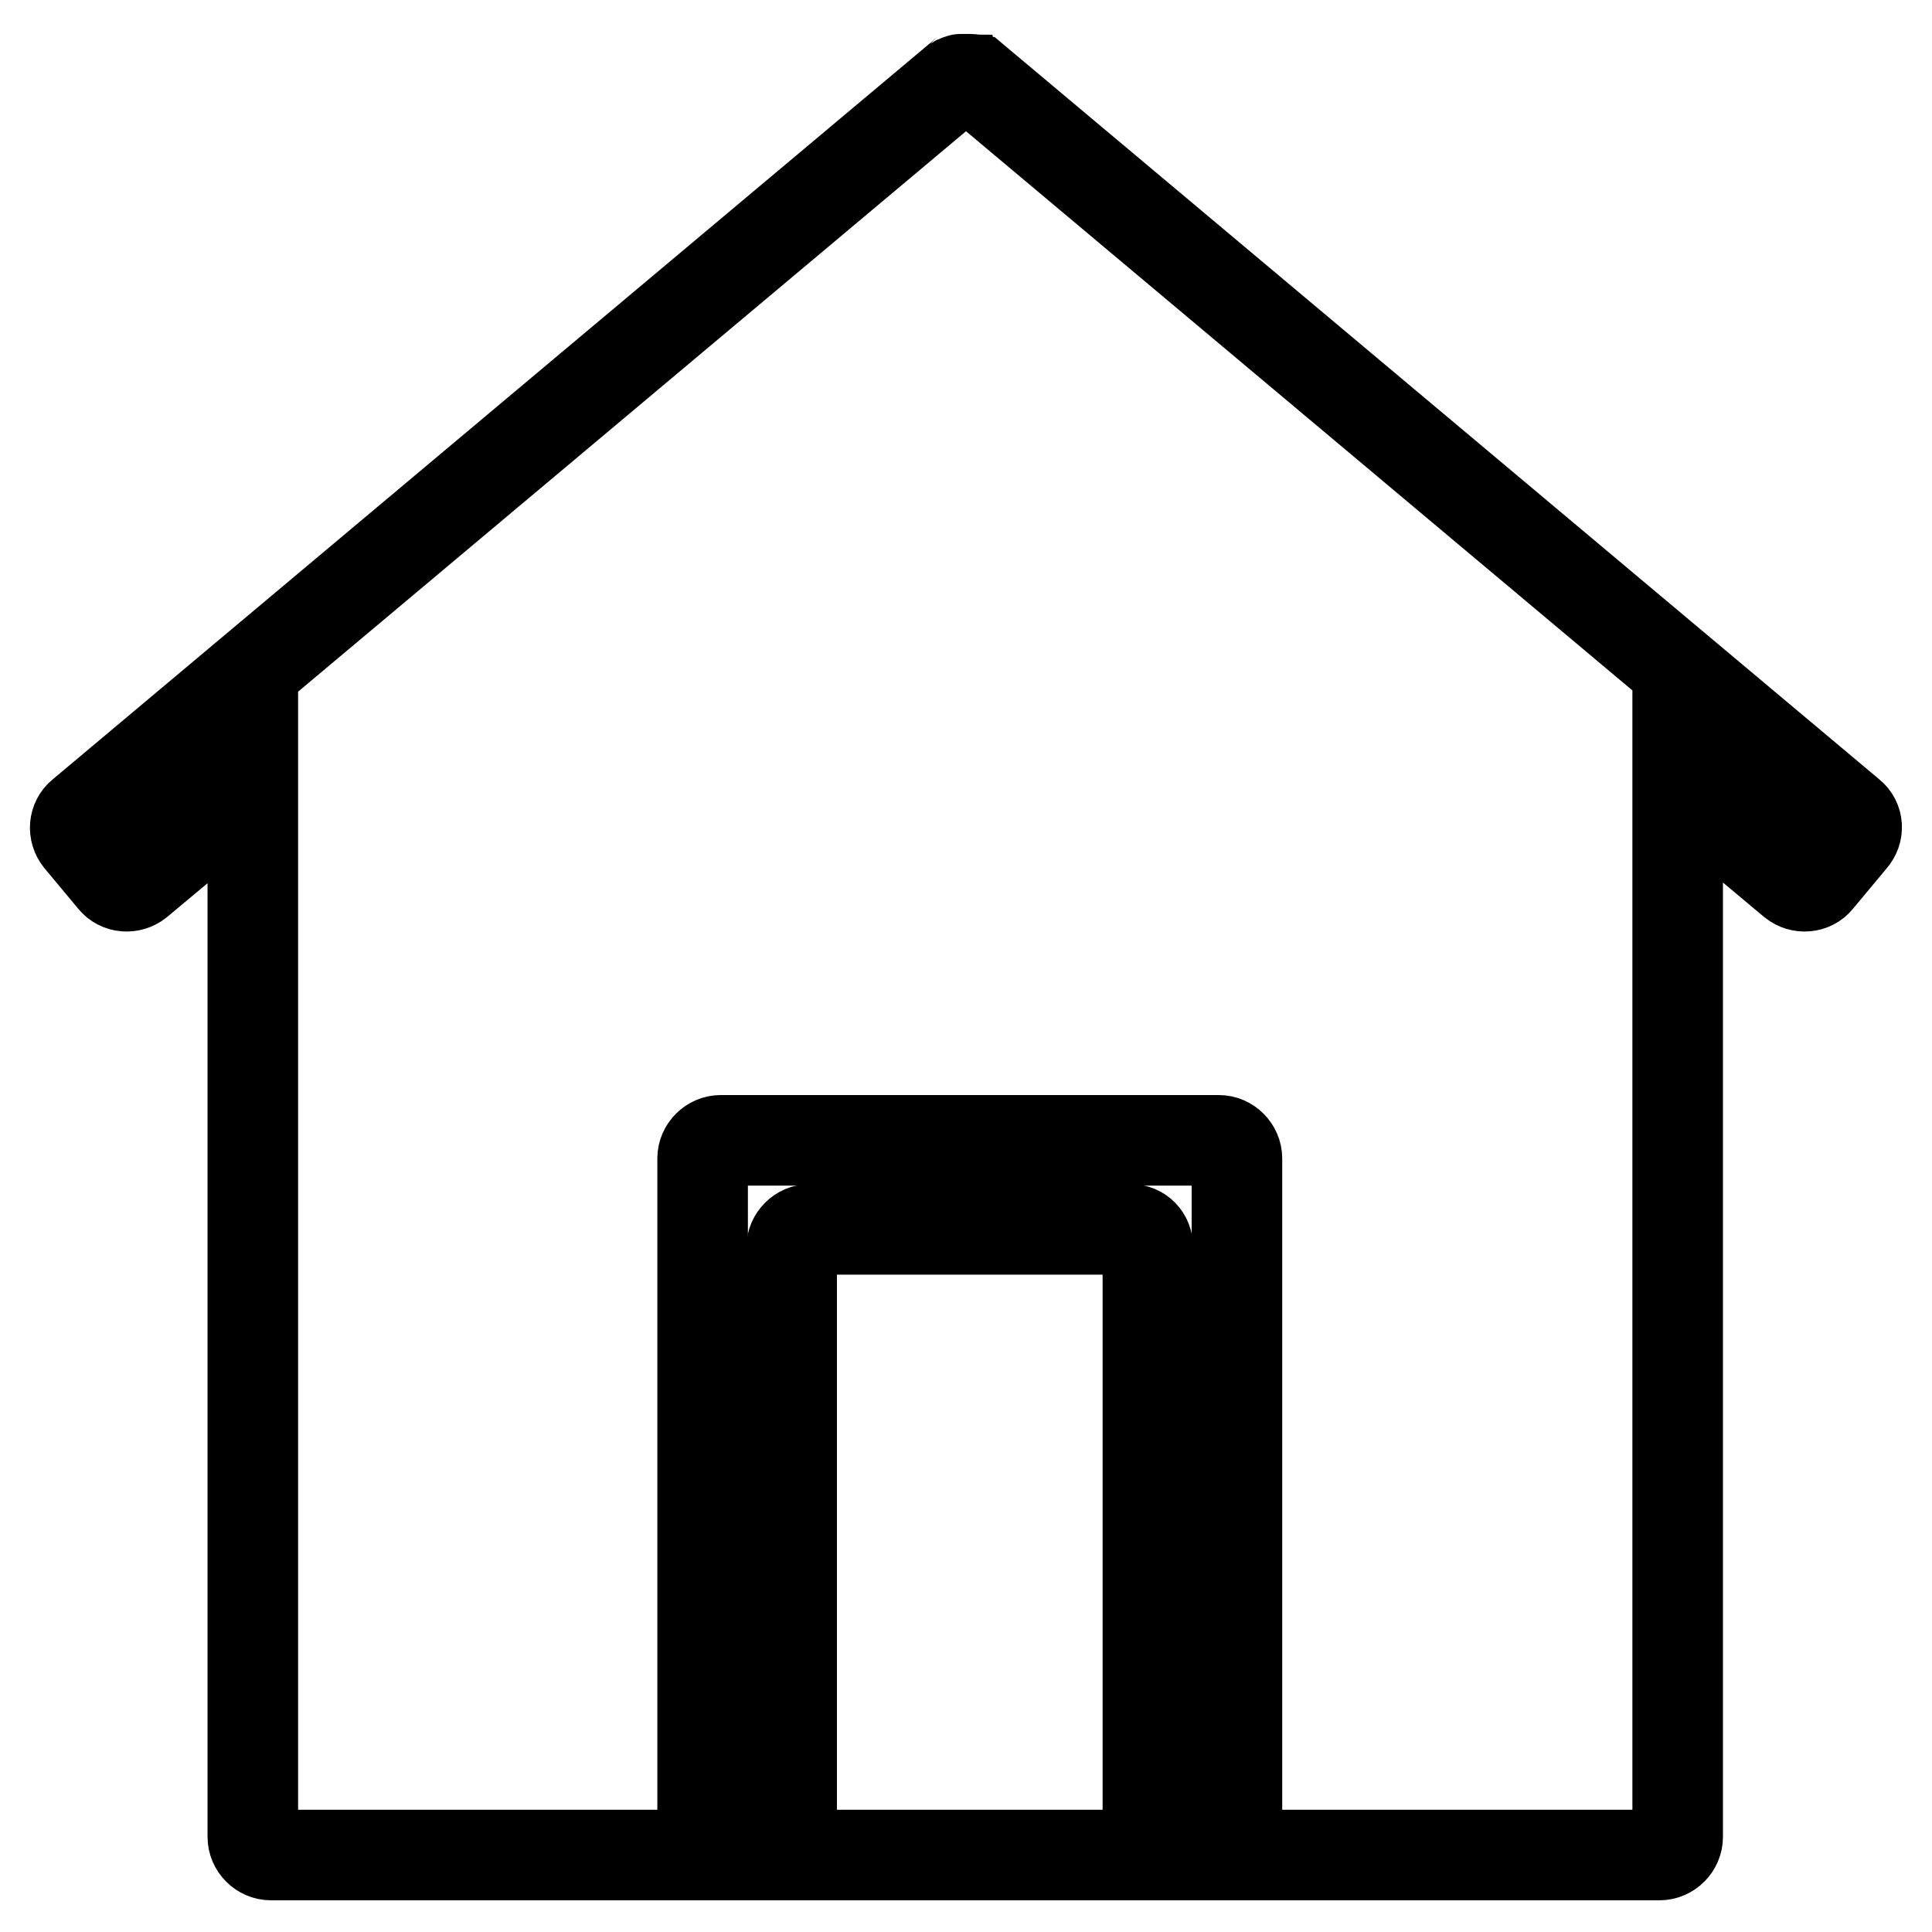
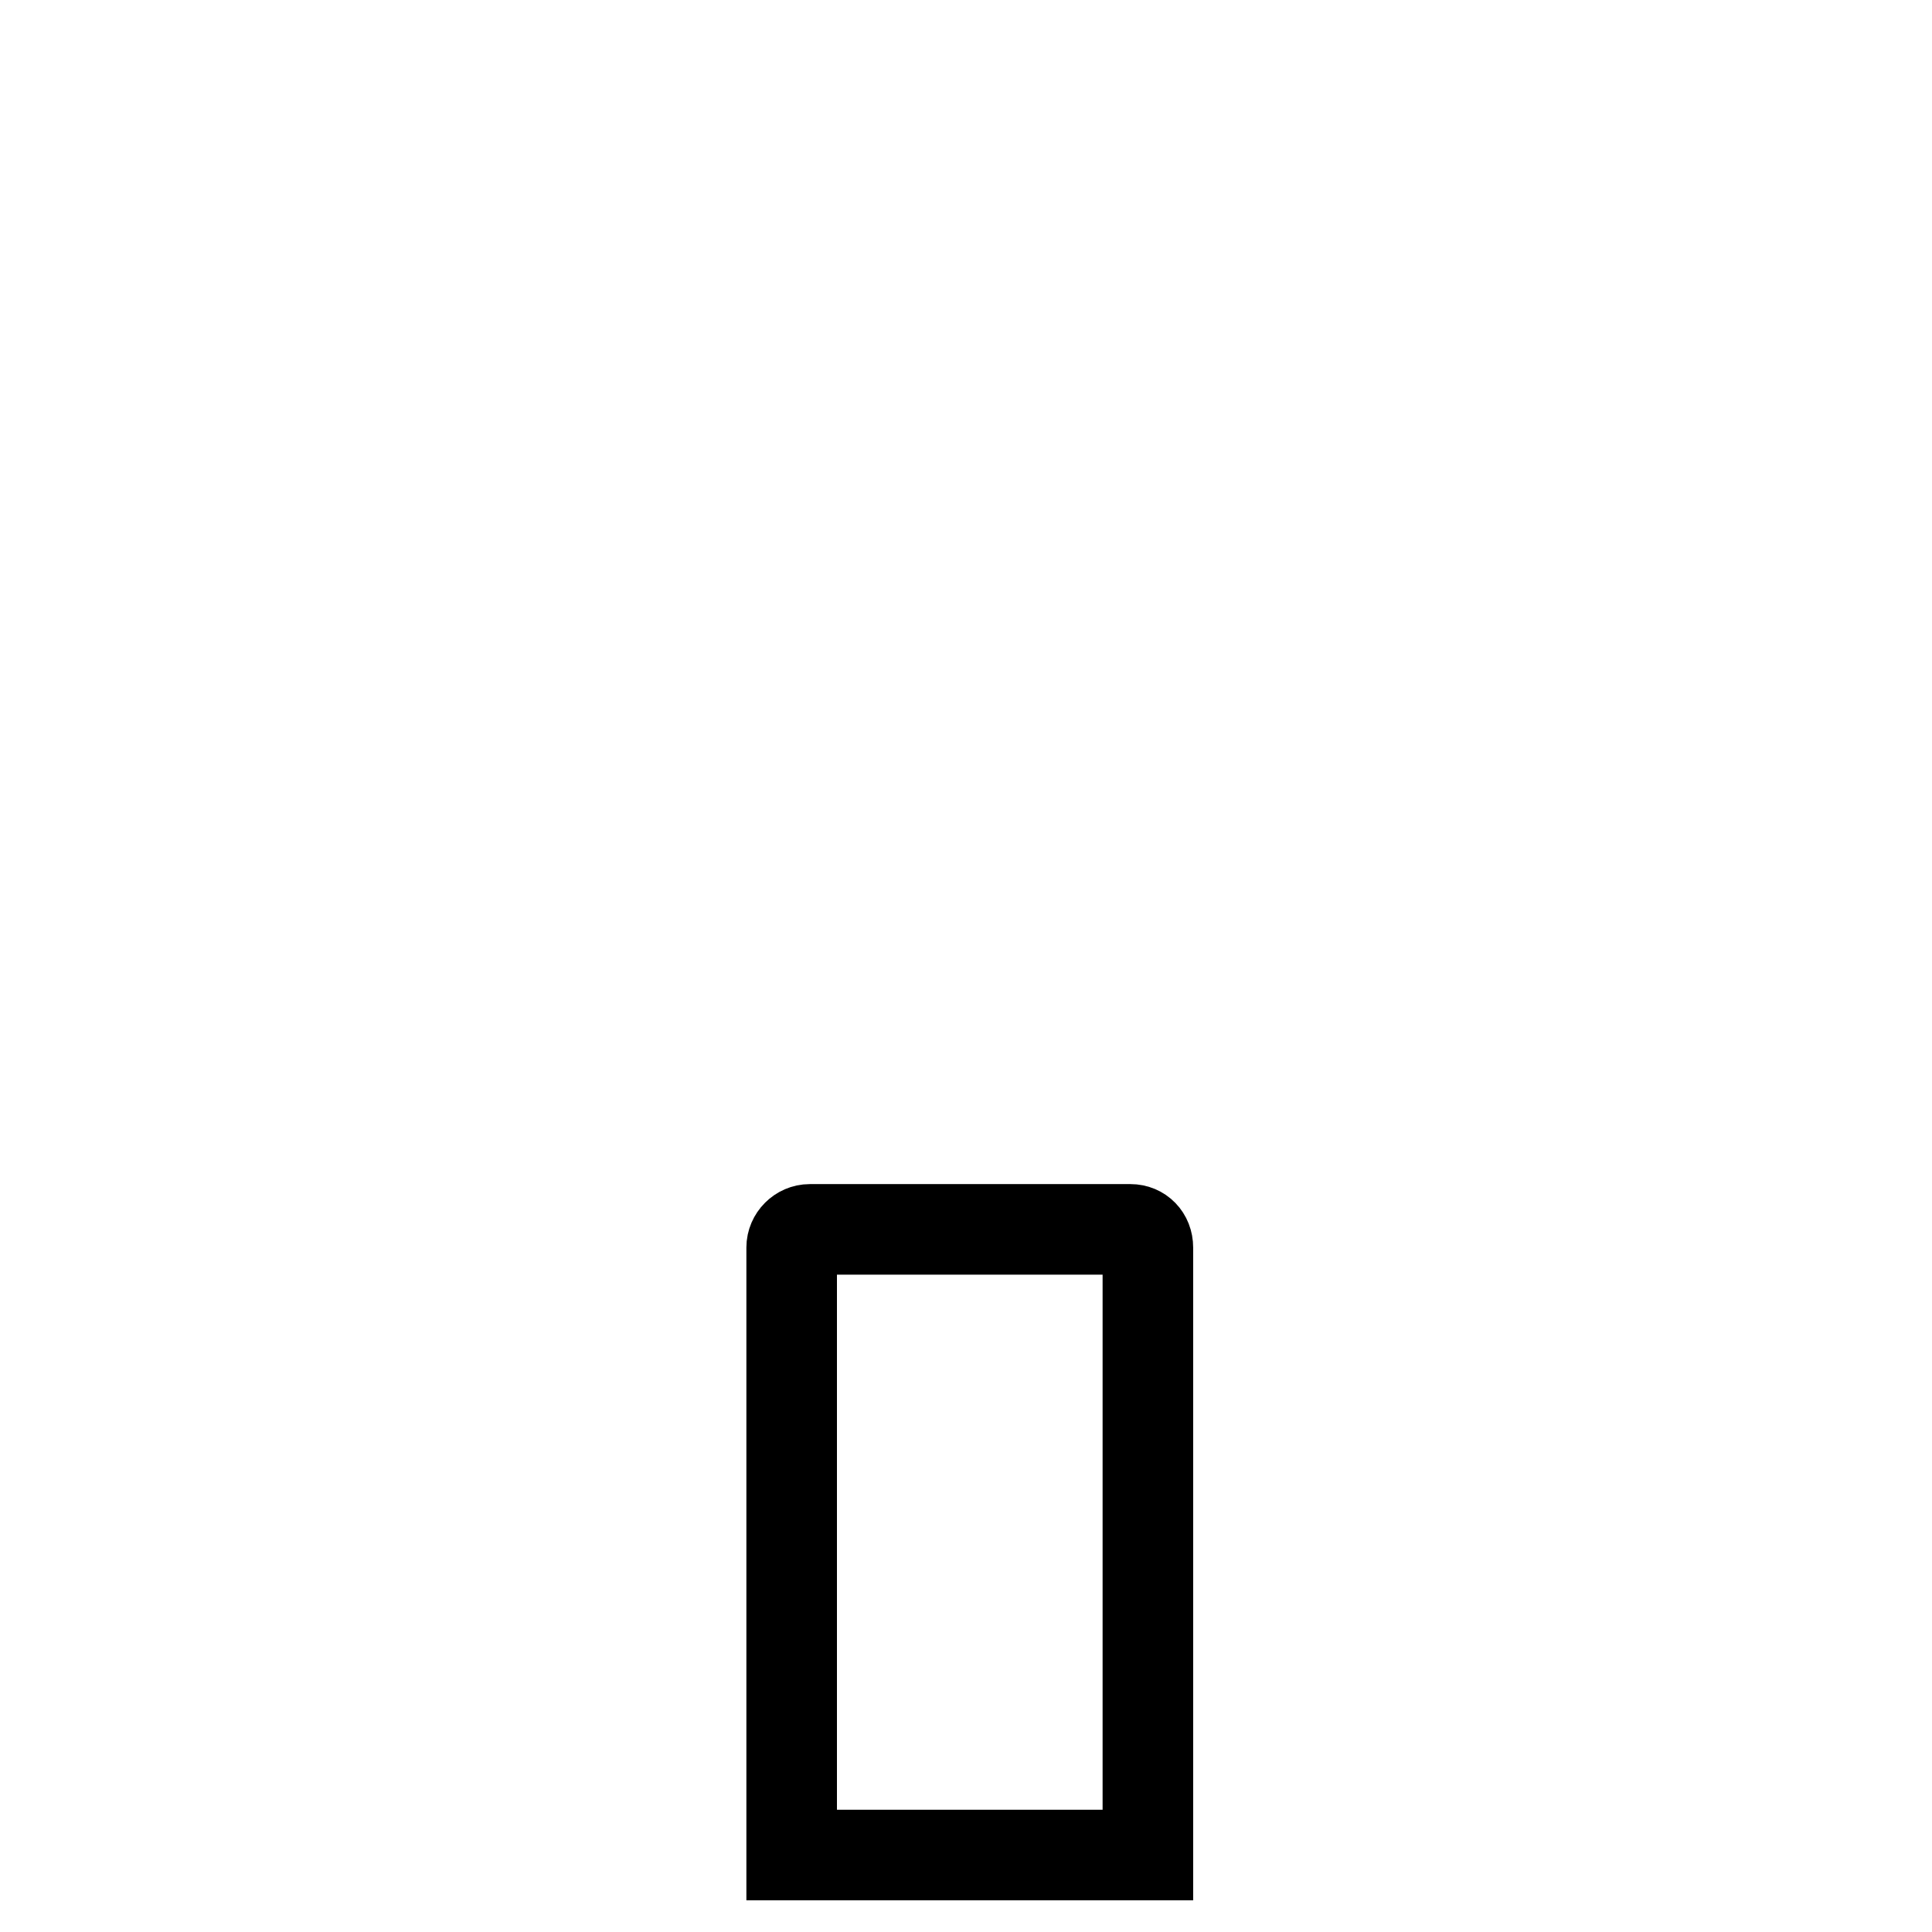
<svg xmlns="http://www.w3.org/2000/svg" version="1.1" x="0px" y="0px" viewBox="0 0 256 256" enable-background="new 0 0 256 256" xml:space="preserve">
  <g>
    <path stroke-width="12" fill-opacity="0" stroke="#000000" d="M149.8,162.9h-42.5c-1.3,0-2.4,1.1-2.4,2.4v80.5h47.2v-80.5C152.1,163.9,151.1,162.9,149.8,162.9z" />
-     <path stroke-width="12" fill-opacity="0" stroke="#000000" d="M245.2,107.9l-115.6-97c0,0,0,0,0,0c-0.1,0-0.1-0.1-0.2-0.1c-0.1,0-0.1-0.1-0.2-0.1c-0.1,0-0.1,0-0.2-0.1 c-0.1,0-0.2-0.1-0.3-0.1c-0.1,0-0.1,0-0.2,0c-0.1,0-0.2,0-0.3,0c-0.1,0-0.1,0-0.2,0c-0.1,0-0.1,0-0.2,0c-0.1,0-0.2,0-0.3,0 c-0.1,0-0.1,0-0.2,0c-0.1,0-0.2,0.1-0.3,0.1c-0.1,0-0.1,0-0.2,0.1c-0.1,0-0.1,0.1-0.2,0.1c-0.1,0-0.1,0.1-0.2,0.1c0,0,0,0,0,0 l-115.6,97c-1,0.8-1.1,2.3-0.3,3.3l4.5,5.4c0.8,1,2.3,1.1,3.3,0.3c0,0,0,0,0,0l15.2-12.7v139.2c0,1.3,1.1,2.4,2.4,2.4l0,0h57.2 v-92.3c0-1.3,1.1-2.4,2.4-2.4h66c1.3,0,2.4,1.1,2.4,2.4v92.3h56c1.3,0,2.4-1.1,2.4-2.4V104.1l15.3,12.8c1,0.8,2.5,0.7,3.3-0.3 c0,0,0,0,0,0l4.5-5.4C246.3,110.2,246.2,108.7,245.2,107.9L245.2,107.9z" />
  </g>
</svg>